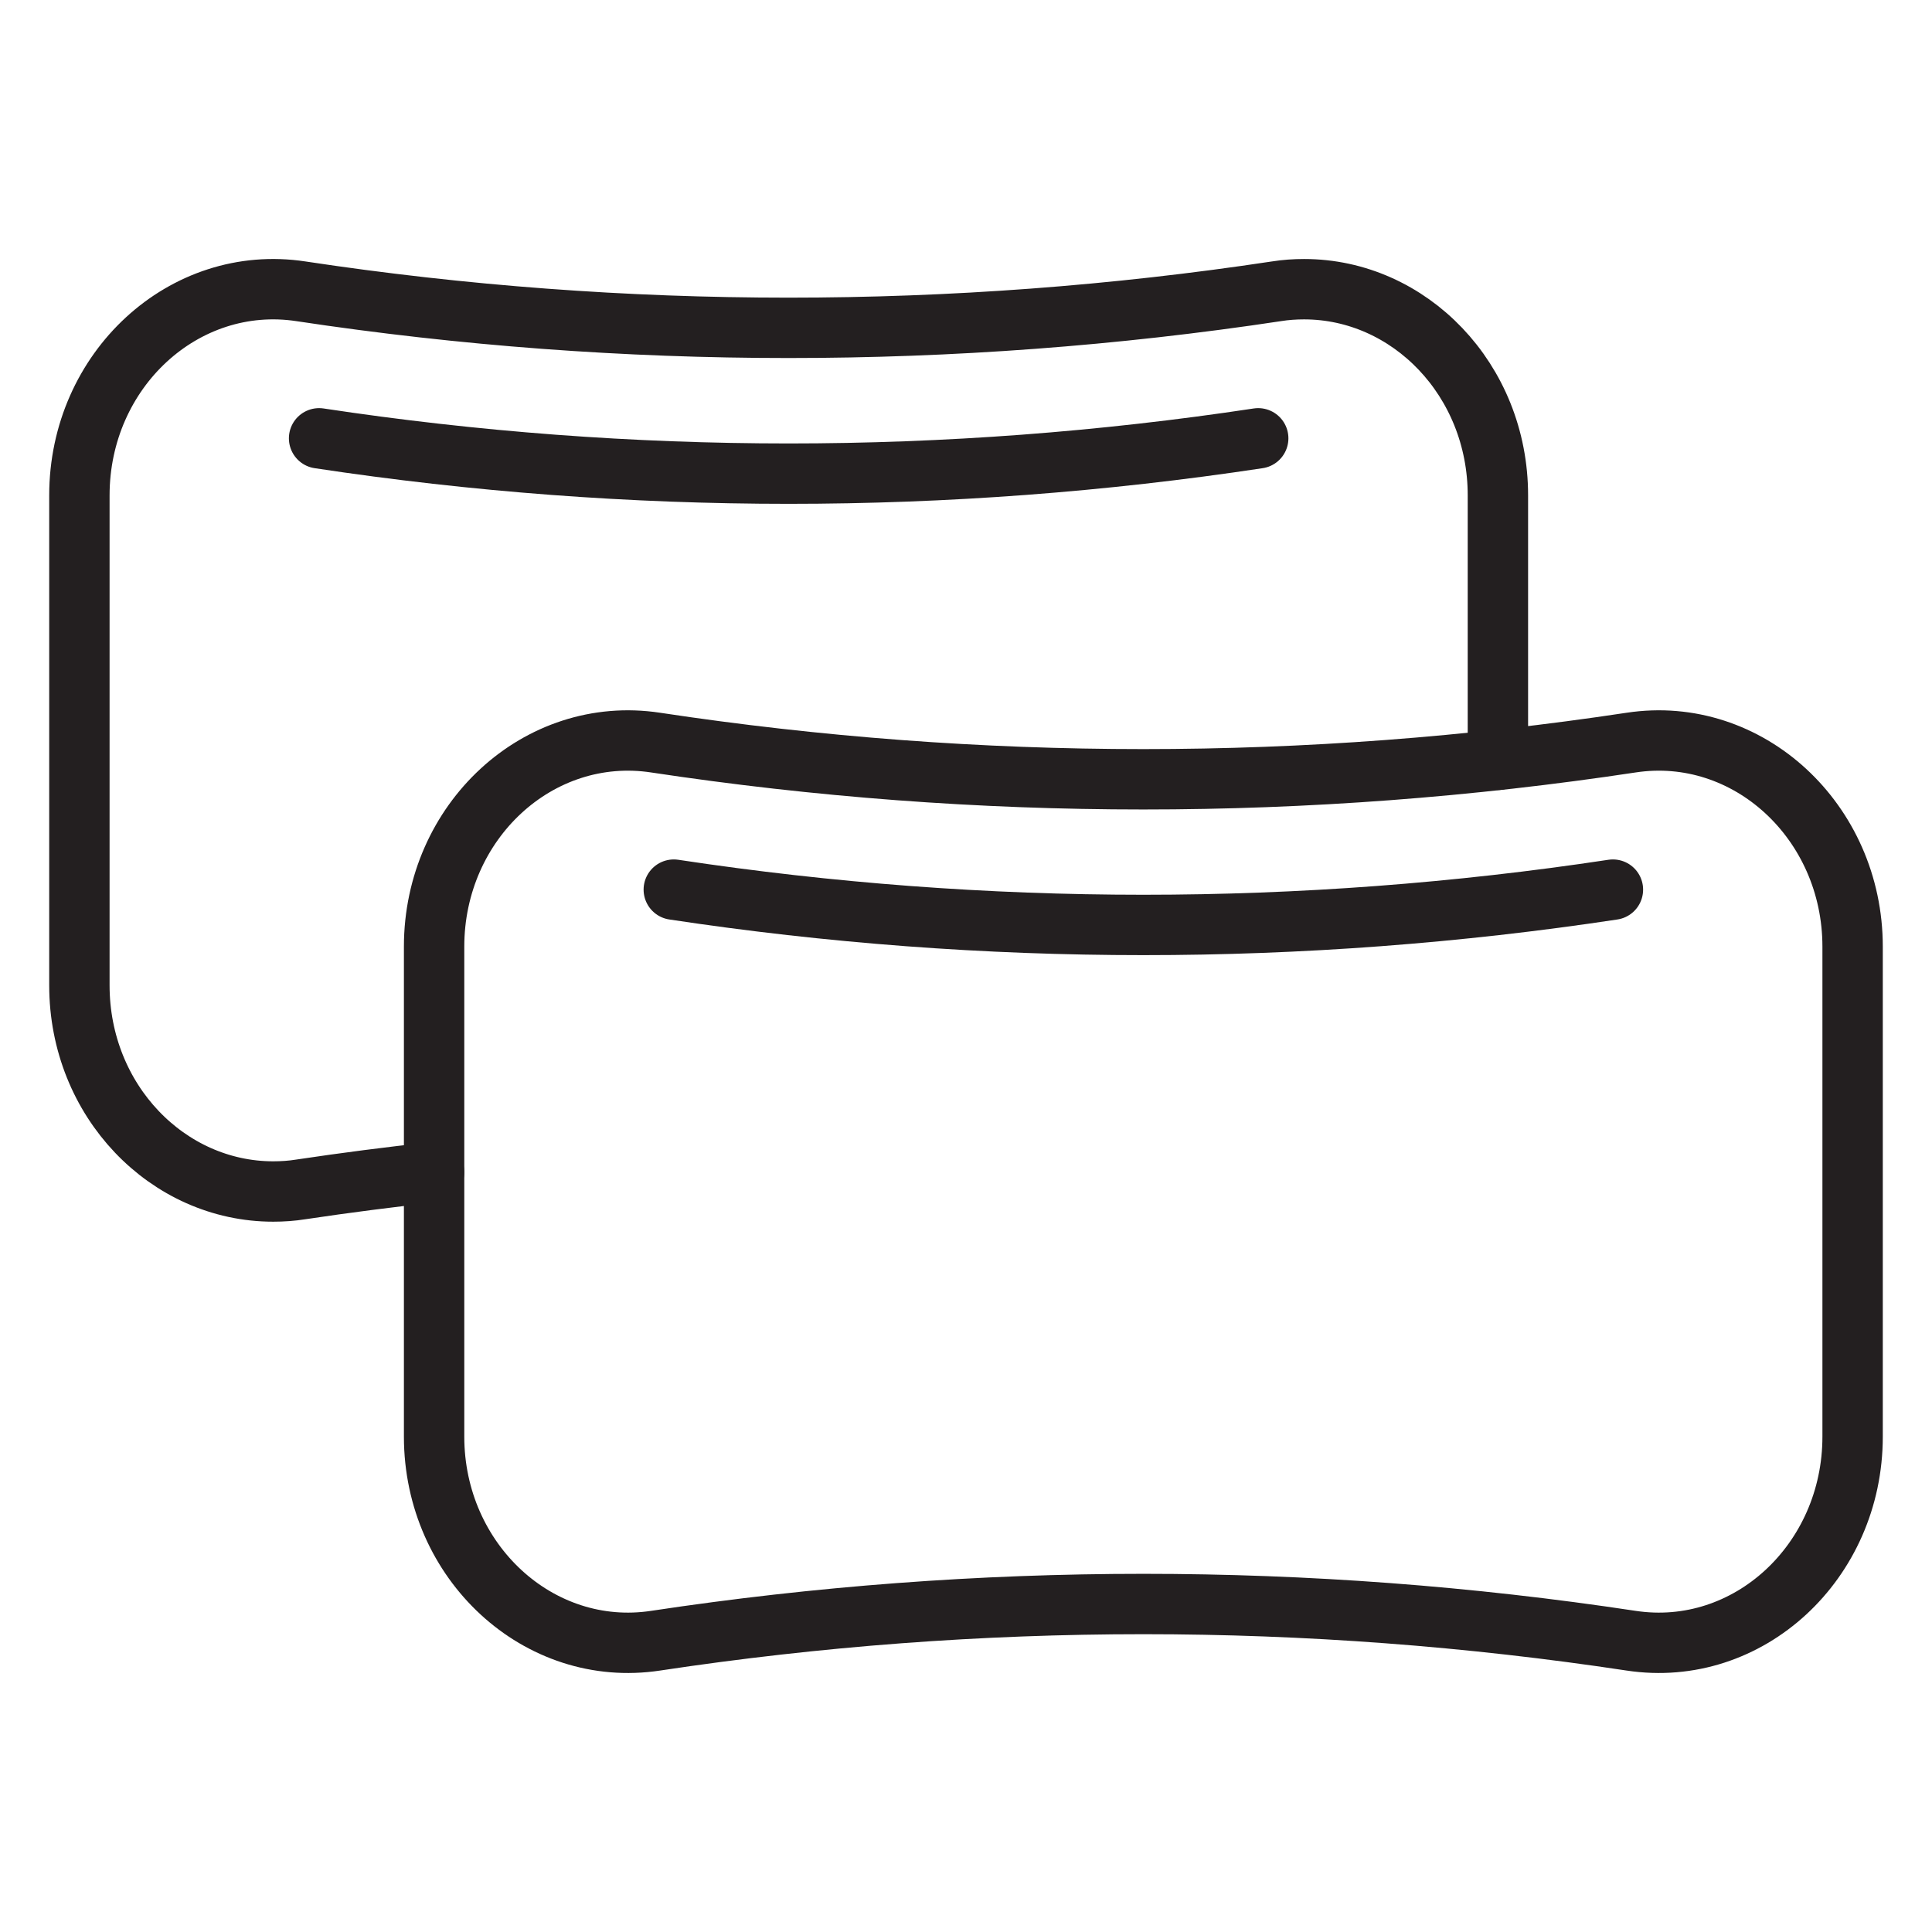
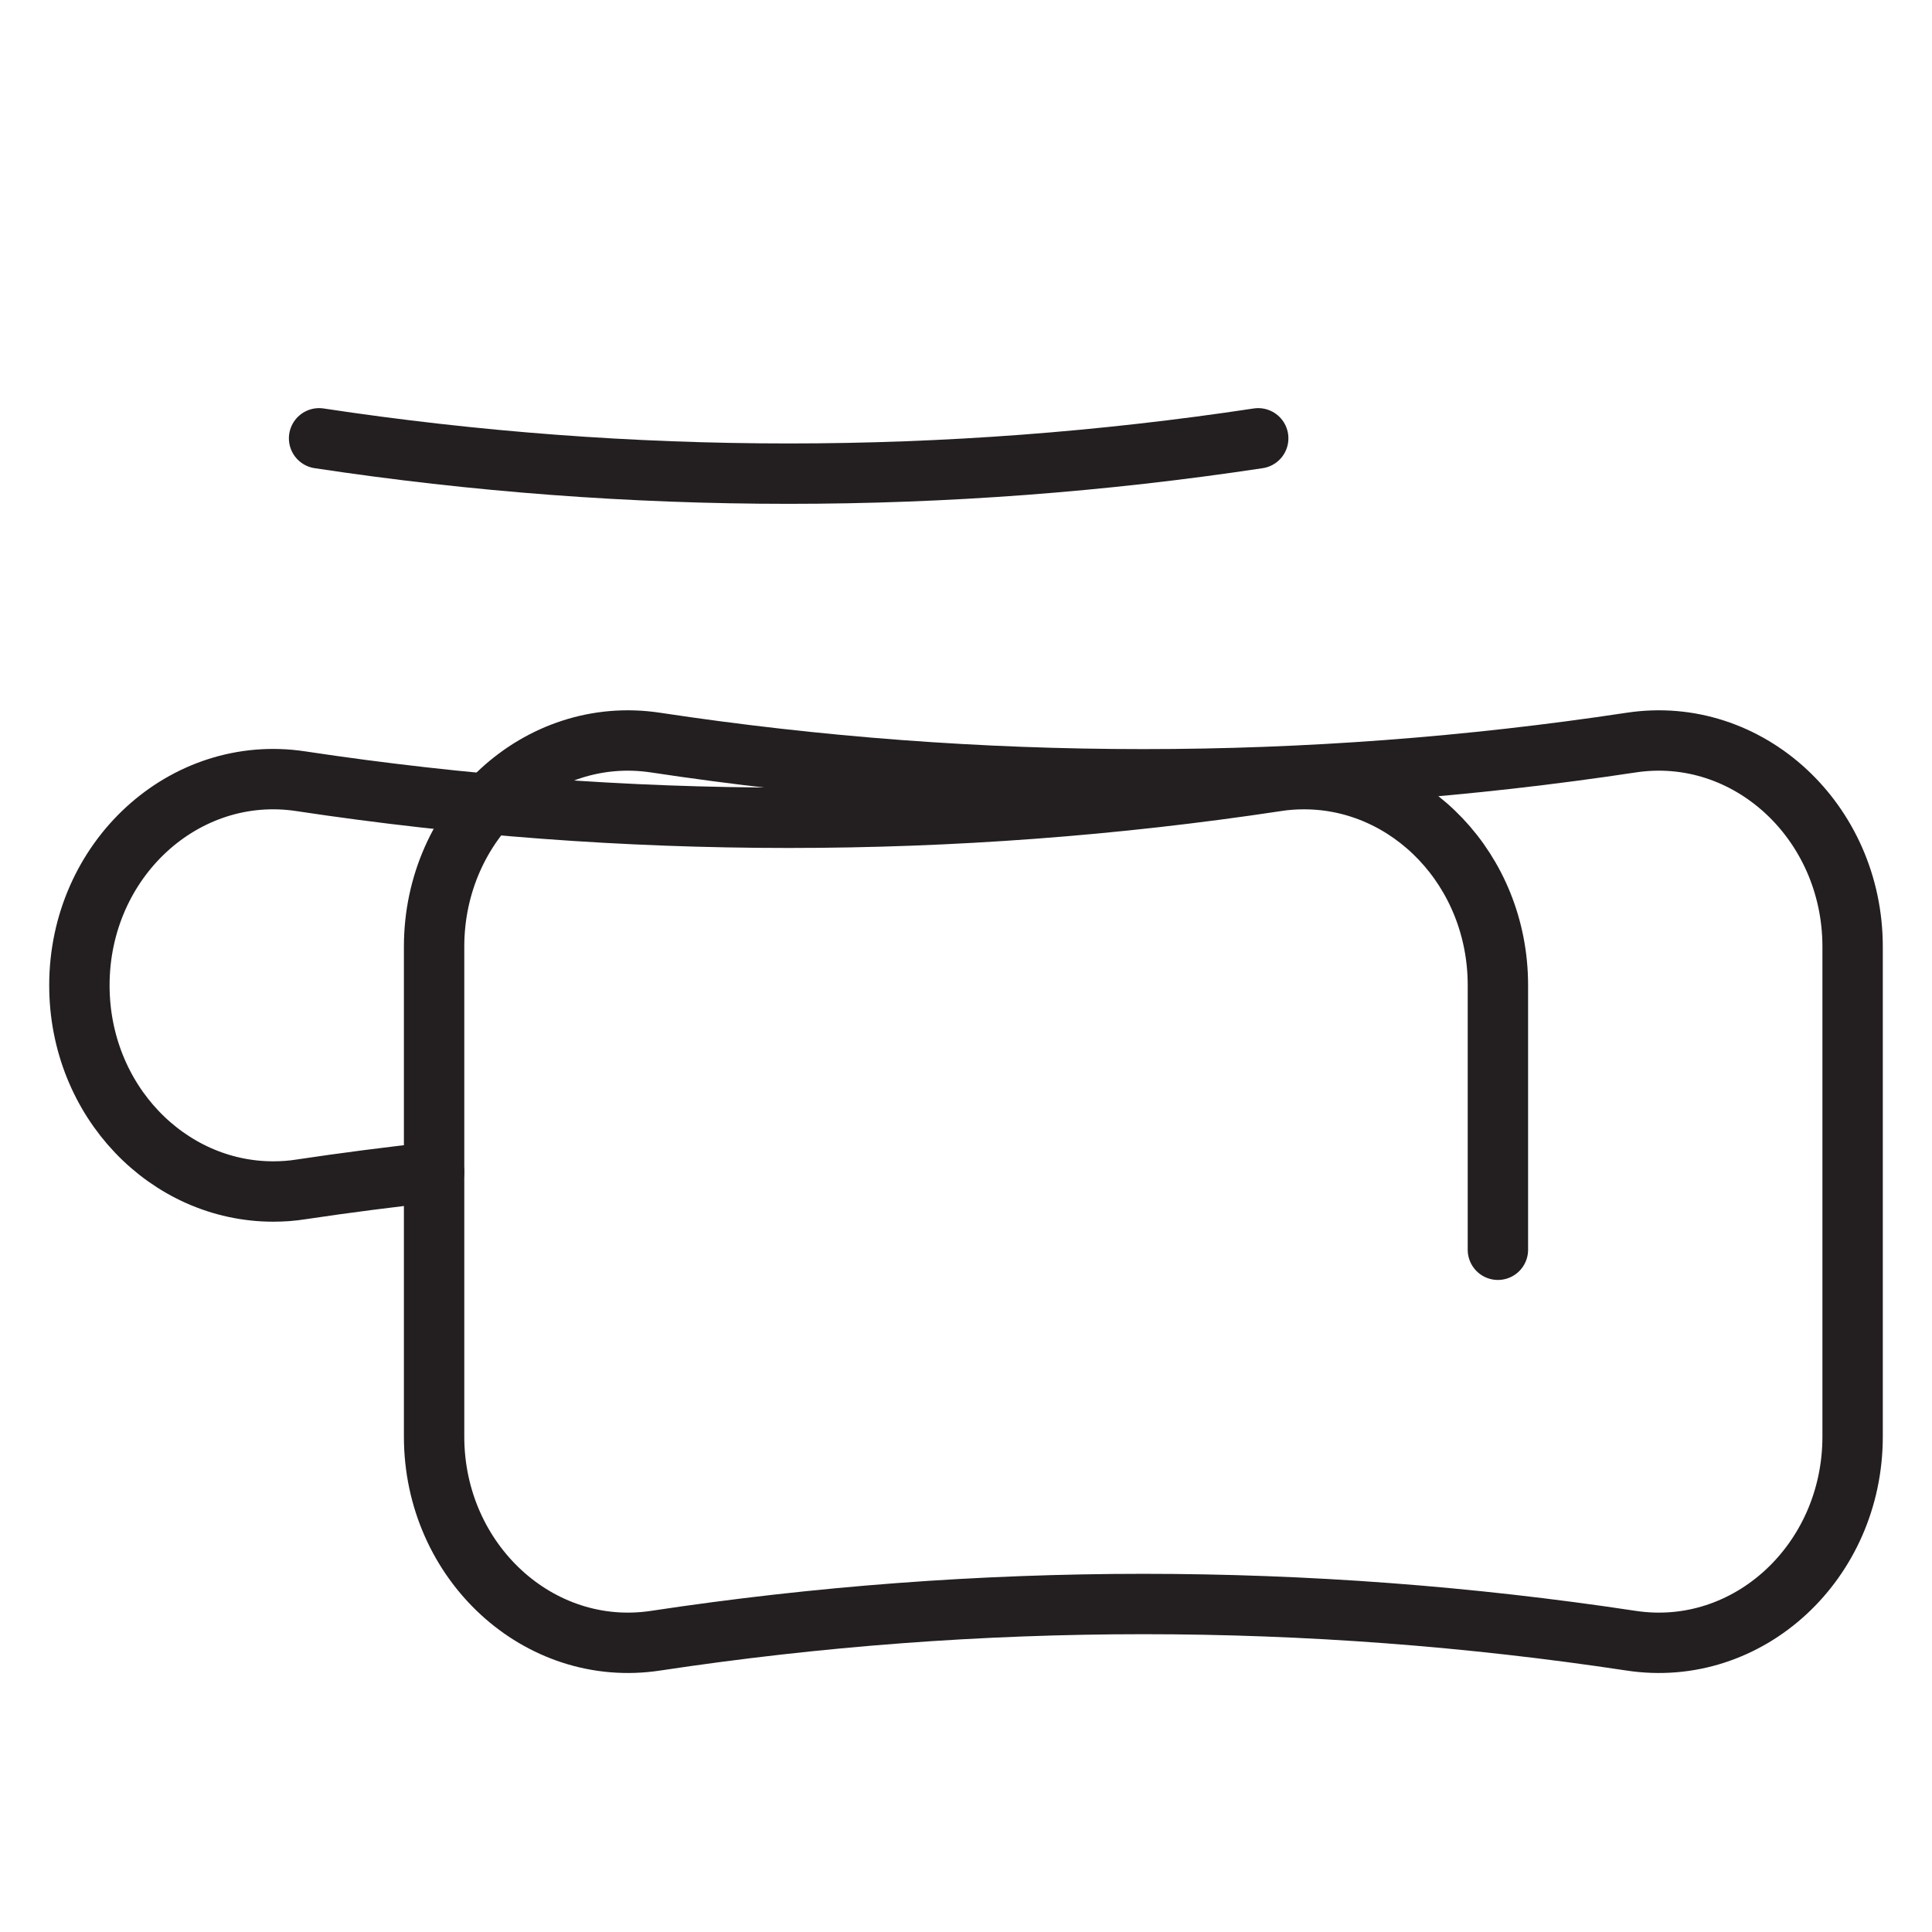
<svg xmlns="http://www.w3.org/2000/svg" id="Layer_1" data-name="Layer 1" viewBox="0 0 64 64">
-   <path d="m14.38,38.83c-1.47.16-2.94.35-4.41.57-.31.05-.62.07-.92.07-3.49,0-6.42-3-6.42-6.83v-16.23c0-4.16,3.47-7.35,7.34-6.76,5.36.81,10.76,1.21,16.15,1.21s10.8-.4,16.16-1.21c.31-.05.62-.07.92-.07,3.49,0,6.42,3,6.42,6.83v8.76" style="fill: none; stroke: #231f20; stroke-linecap: round; stroke-linejoin: round; stroke-width: 2px;" />
+   <path d="m14.38,38.83c-1.47.16-2.94.35-4.41.57-.31.05-.62.07-.92.07-3.49,0-6.42-3-6.42-6.83c0-4.16,3.47-7.35,7.34-6.76,5.36.81,10.76,1.21,16.15,1.21s10.8-.4,16.16-1.21c.31-.05.62-.07.92-.07,3.49,0,6.42,3,6.42,6.83v8.76" style="fill: none; stroke: #231f20; stroke-linecap: round; stroke-linejoin: round; stroke-width: 2px;" />
  <path d="m10.57,14.52c10.32,1.56,20.79,1.56,31.11,0" style="fill: none; stroke: #231f20; stroke-linecap: round; stroke-linejoin: round; stroke-width: 2px;" />
  <path d="m54.03,54.35h0c-10.71-1.62-21.59-1.62-32.31,0h0c-3.87.59-7.34-2.61-7.34-6.76v-16.23c0-4.15,3.46-7.35,7.34-6.76h0c10.71,1.62,21.59,1.62,32.31,0h0c3.87-.59,7.34,2.61,7.34,6.76v16.23c0,4.15-3.46,7.35-7.34,6.76Z" style="fill: none; stroke: #231f20; stroke-linecap: round; stroke-linejoin: round; stroke-width: 2px;" />
-   <path d="m22.32,29.47c10.32,1.56,20.79,1.56,31.11,0" style="fill: none; stroke: #231f20; stroke-linecap: round; stroke-linejoin: round; stroke-width: 2px;" />
</svg>